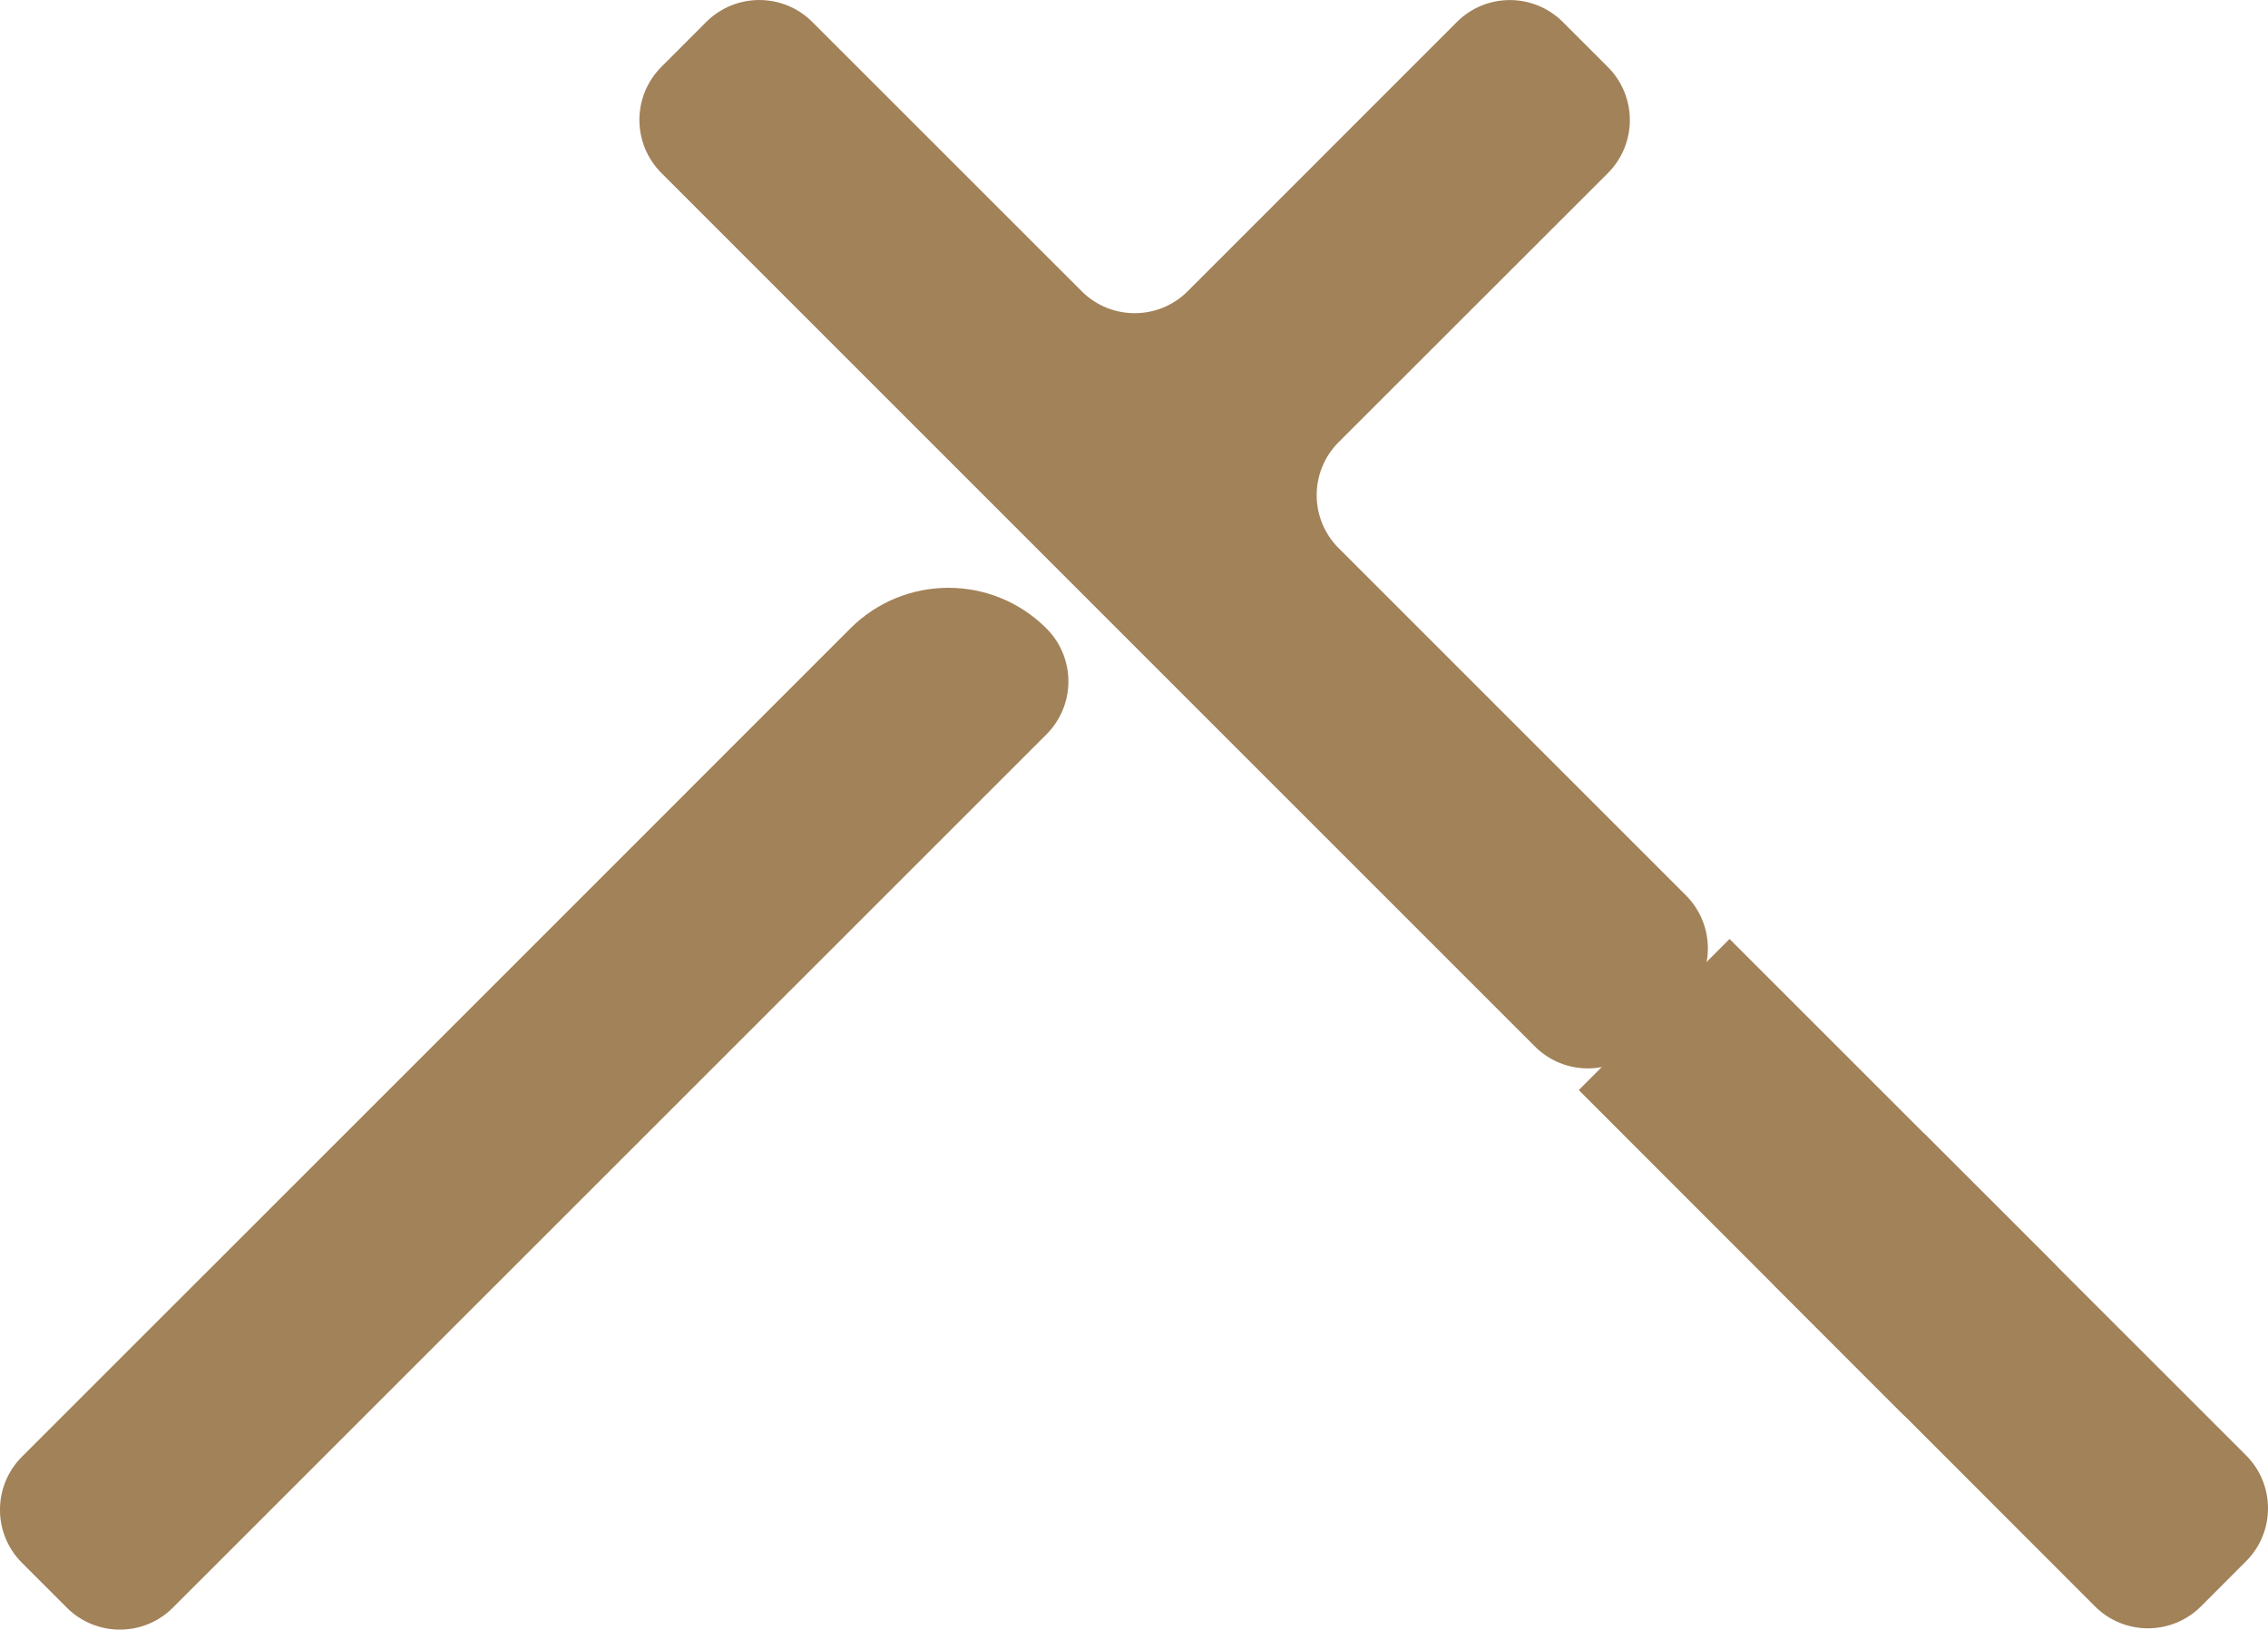
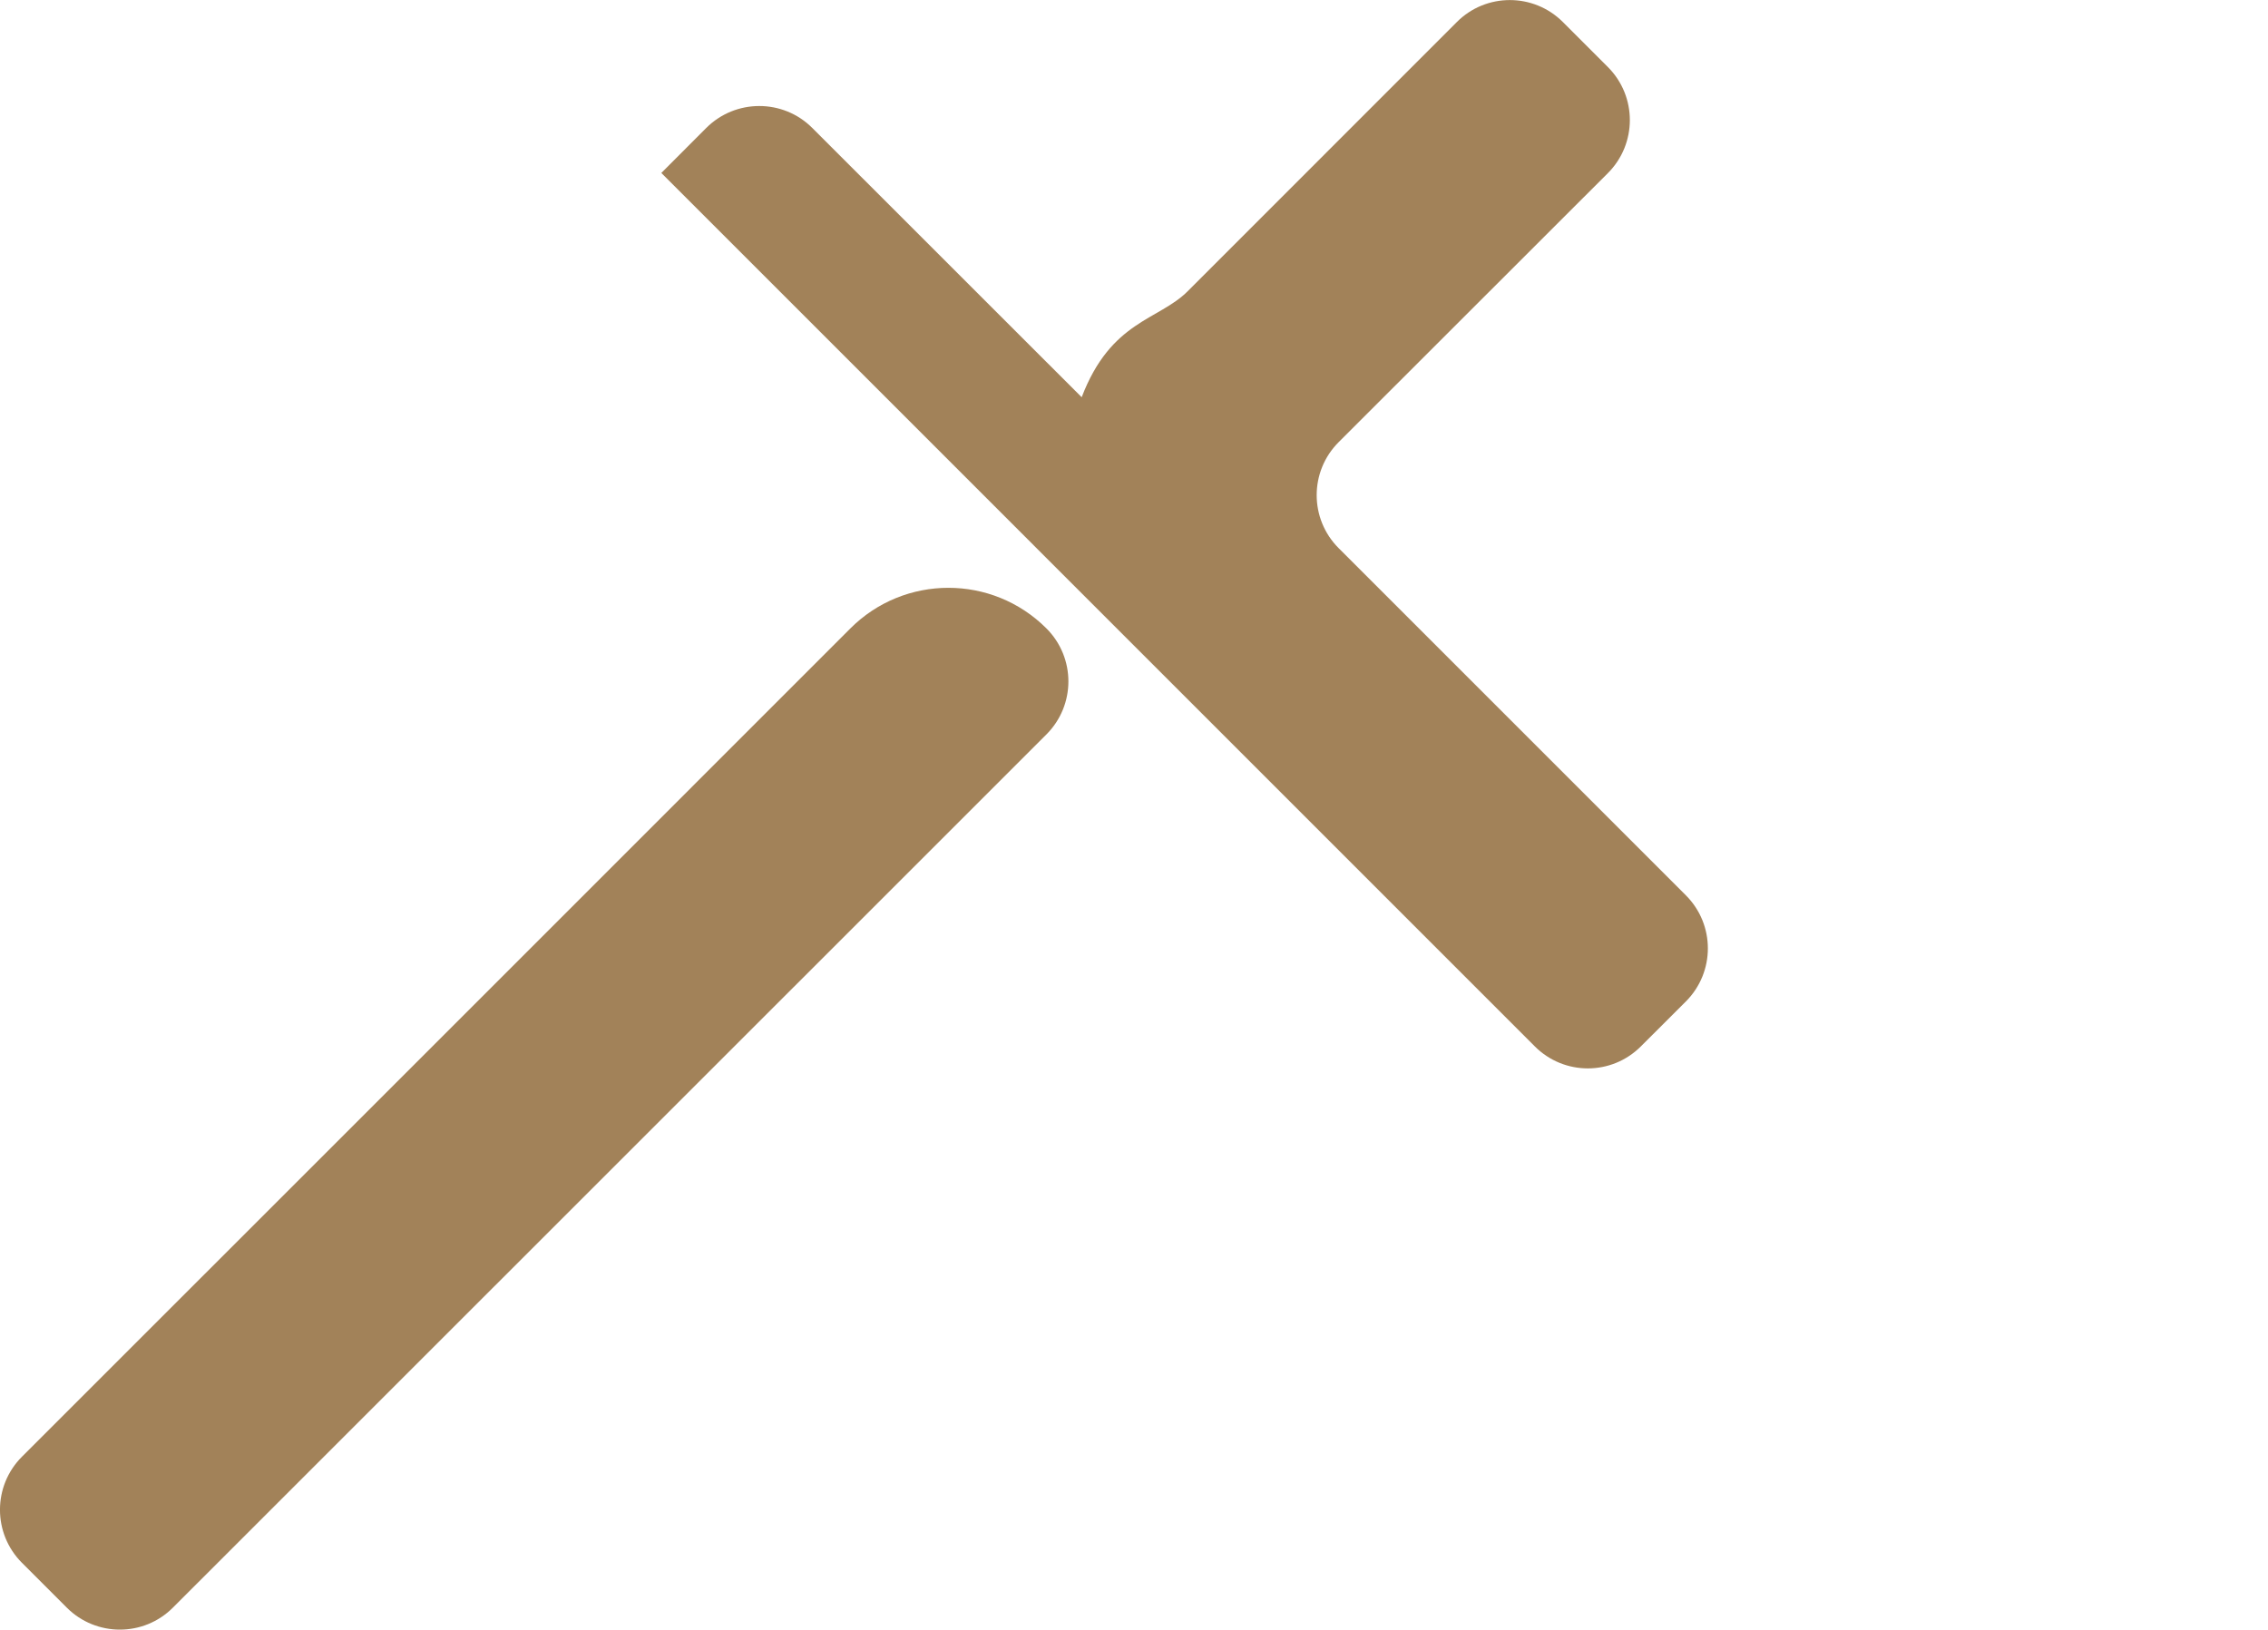
<svg xmlns="http://www.w3.org/2000/svg" version="1.0" id="Layer_1" x="0px" y="0px" width="26.249px" height="18.863px" viewBox="0 0 26.249 18.863" enable-background="new 0 0 26.249 18.863" xml:space="preserve">
  <g>
-     <path id="Path_7-2_9_" fill="#A28259" d="M13.746,3.371l3.115-3.116c0.338-0.339,0.888-0.339,1.227,0l0.521,0.521   c0.339,0.339,0.339,0.889,0,1.228l-3.116,3.114c-0.339,0.339-0.339,0.888,0,1.227l4.019,4.019c0.339,0.339,0.339,0.888,0,1.228   l-0.521,0.52c-0.339,0.34-0.889,0.34-1.228,0L7.654,2.002c-0.338-0.339-0.339-0.888,0-1.227l0.519-0.52   c0.339-0.339,0.889-0.34,1.228-0.001l3.118,3.117C12.858,3.71,13.407,3.71,13.746,3.371z" />
-     <path id="Path_8-2_11_" fill="#A28259" d="M20.017,10.869l3.729,3.728c0.34,0.339,0.34,0.889,0,1.228l-0.52,0.521   c-0.339,0.339-0.889,0.339-1.228,0l-3.726-3.728" />
-     <path id="Path_8-2_10_" fill="#A28259" d="M22.265,13.117l3.729,3.728c0.34,0.339,0.34,0.889,0,1.228l-0.52,0.521   c-0.34,0.339-0.889,0.339-1.228,0l-3.726-3.729" />
+     <path id="Path_7-2_9_" fill="#A28259" d="M13.746,3.371l3.115-3.116c0.338-0.339,0.888-0.339,1.227,0l0.521,0.521   c0.339,0.339,0.339,0.889,0,1.228l-3.116,3.114c-0.339,0.339-0.339,0.888,0,1.227l4.019,4.019c0.339,0.339,0.339,0.888,0,1.228   l-0.521,0.52c-0.339,0.34-0.889,0.34-1.228,0L7.654,2.002l0.519-0.52   c0.339-0.339,0.889-0.34,1.228-0.001l3.118,3.117C12.858,3.71,13.407,3.71,13.746,3.371z" />
    <path id="Path_10-2_7_" fill="#A28259" d="M5.732,11.385l4.11-4.111c0.626-0.626,1.642-0.627,2.269,0l0,0   c0.339,0.339,0.339,0.888,0,1.227L2.001,18.609c-0.338,0.339-0.888,0.339-1.227,0.001l-0.52-0.52c-0.339-0.339-0.339-0.889,0-1.228   l3.73-3.729" />
  </g>
</svg>